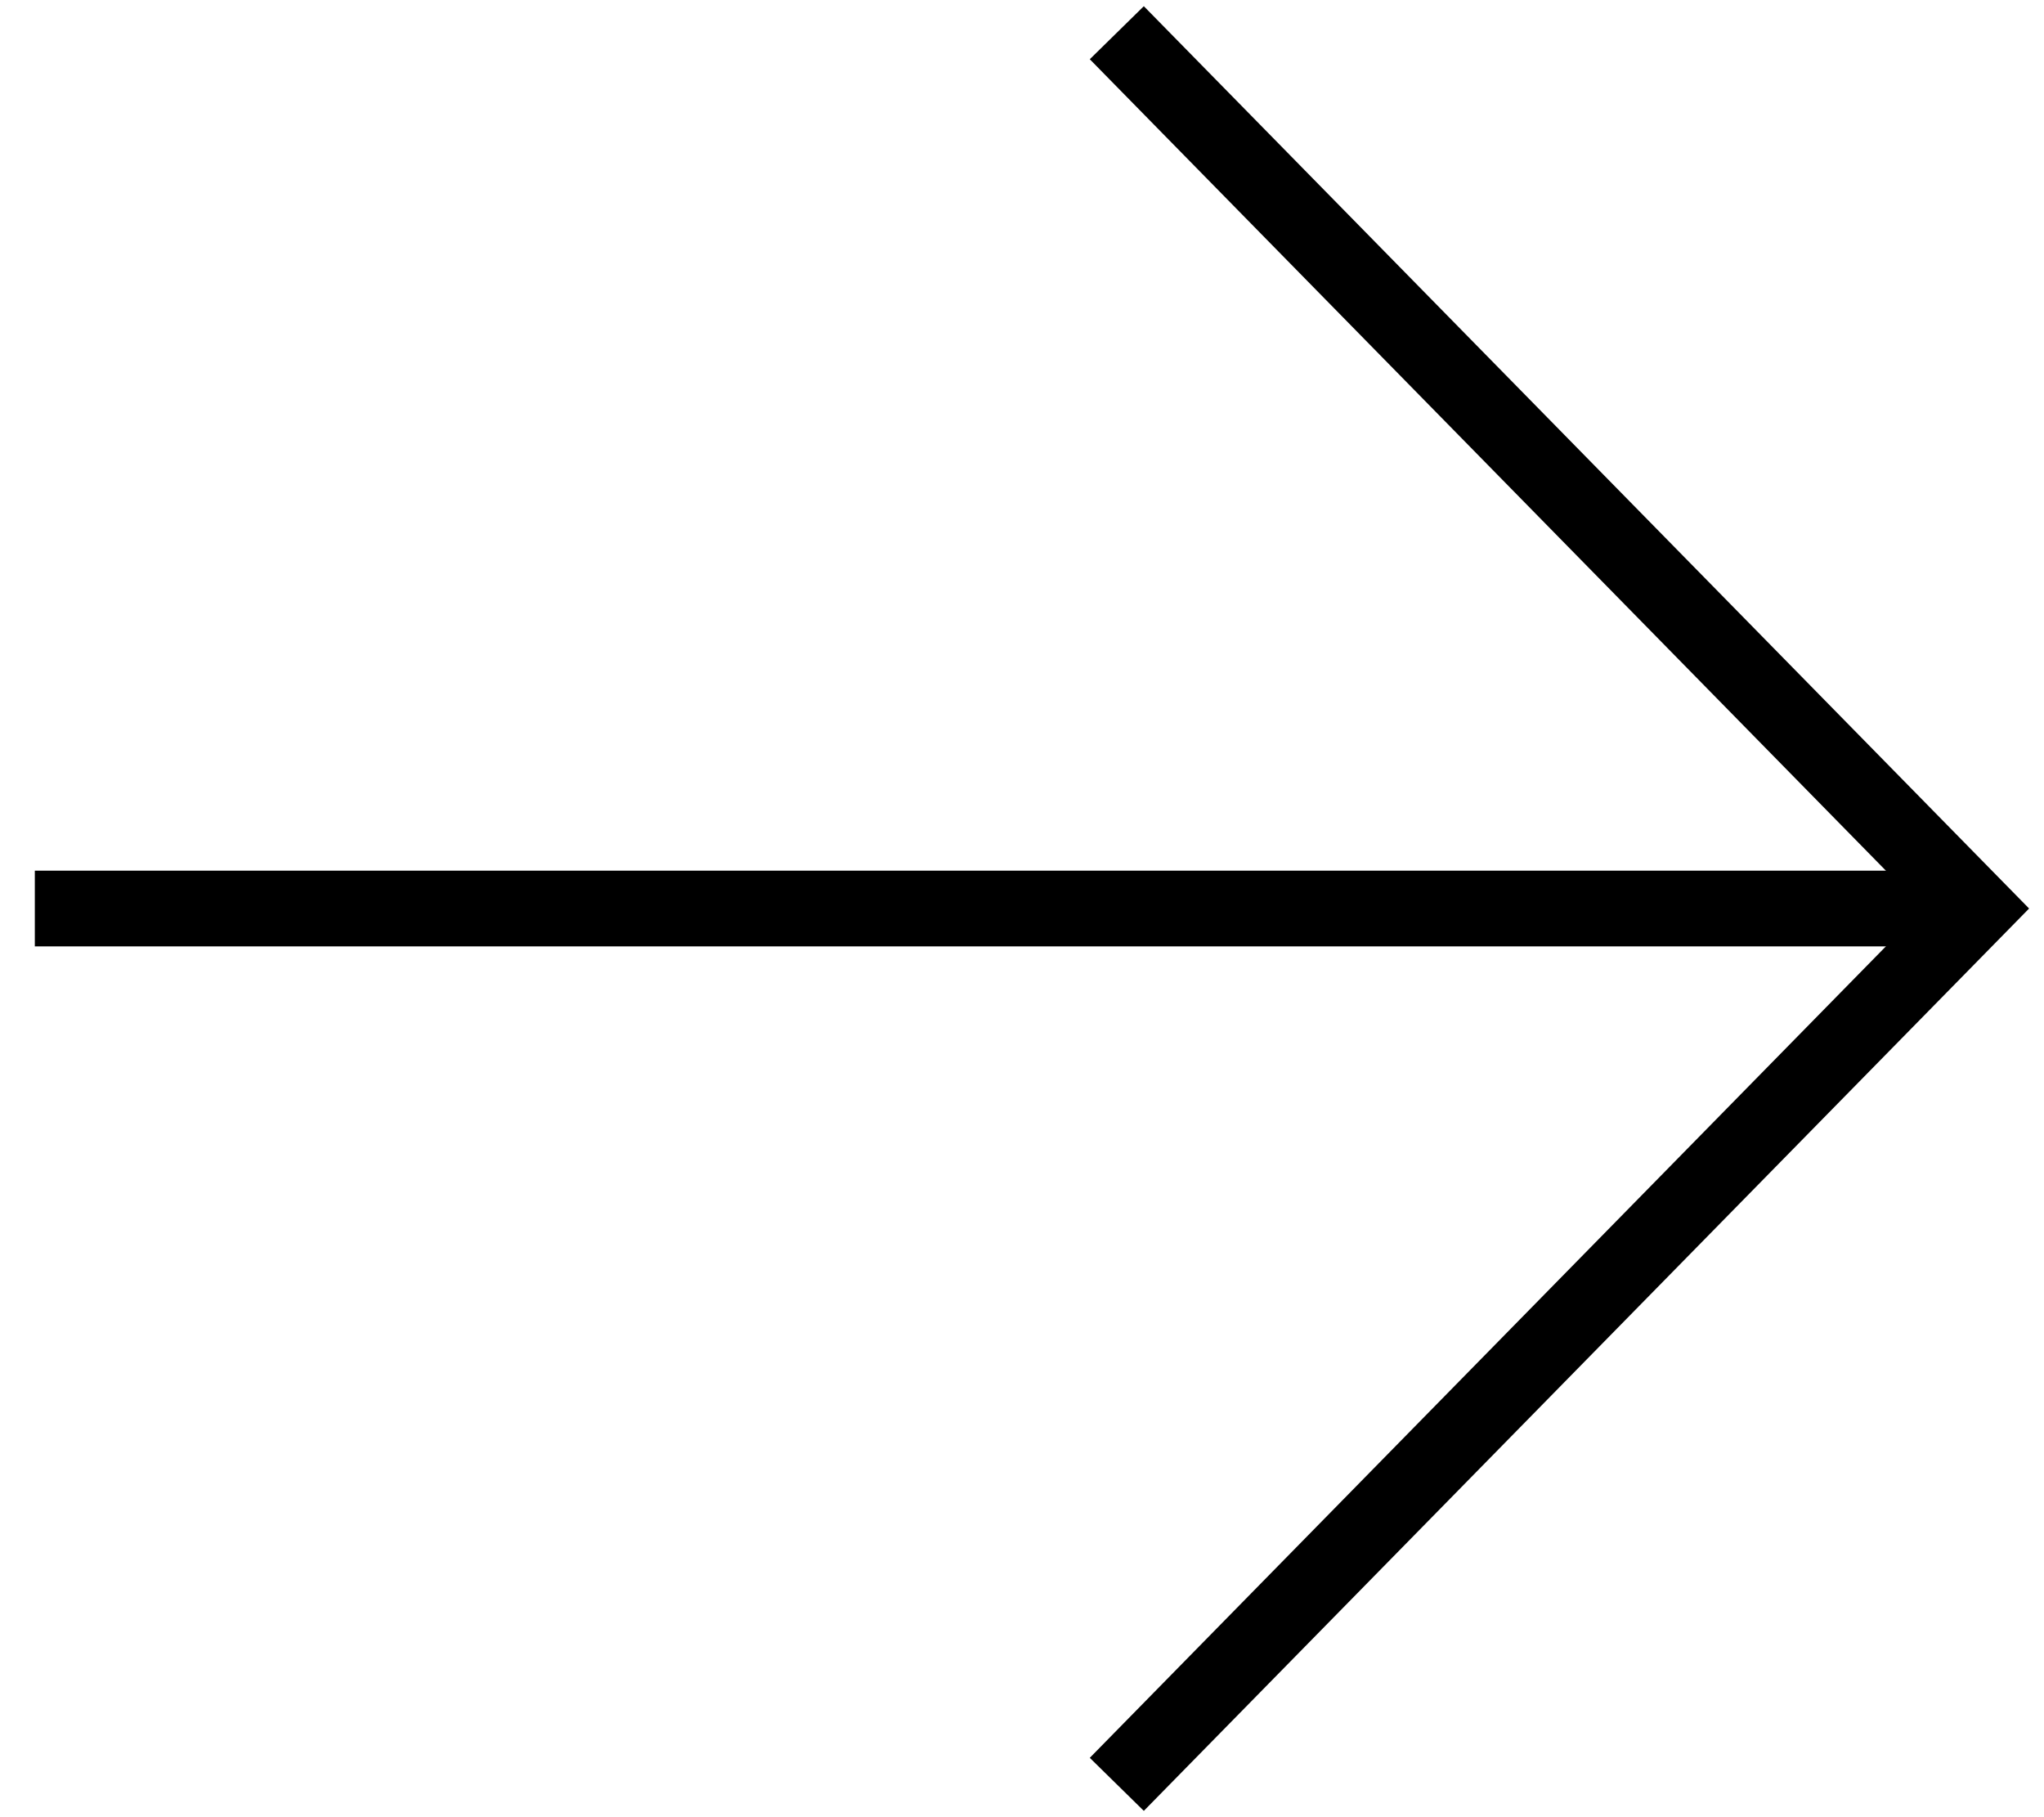
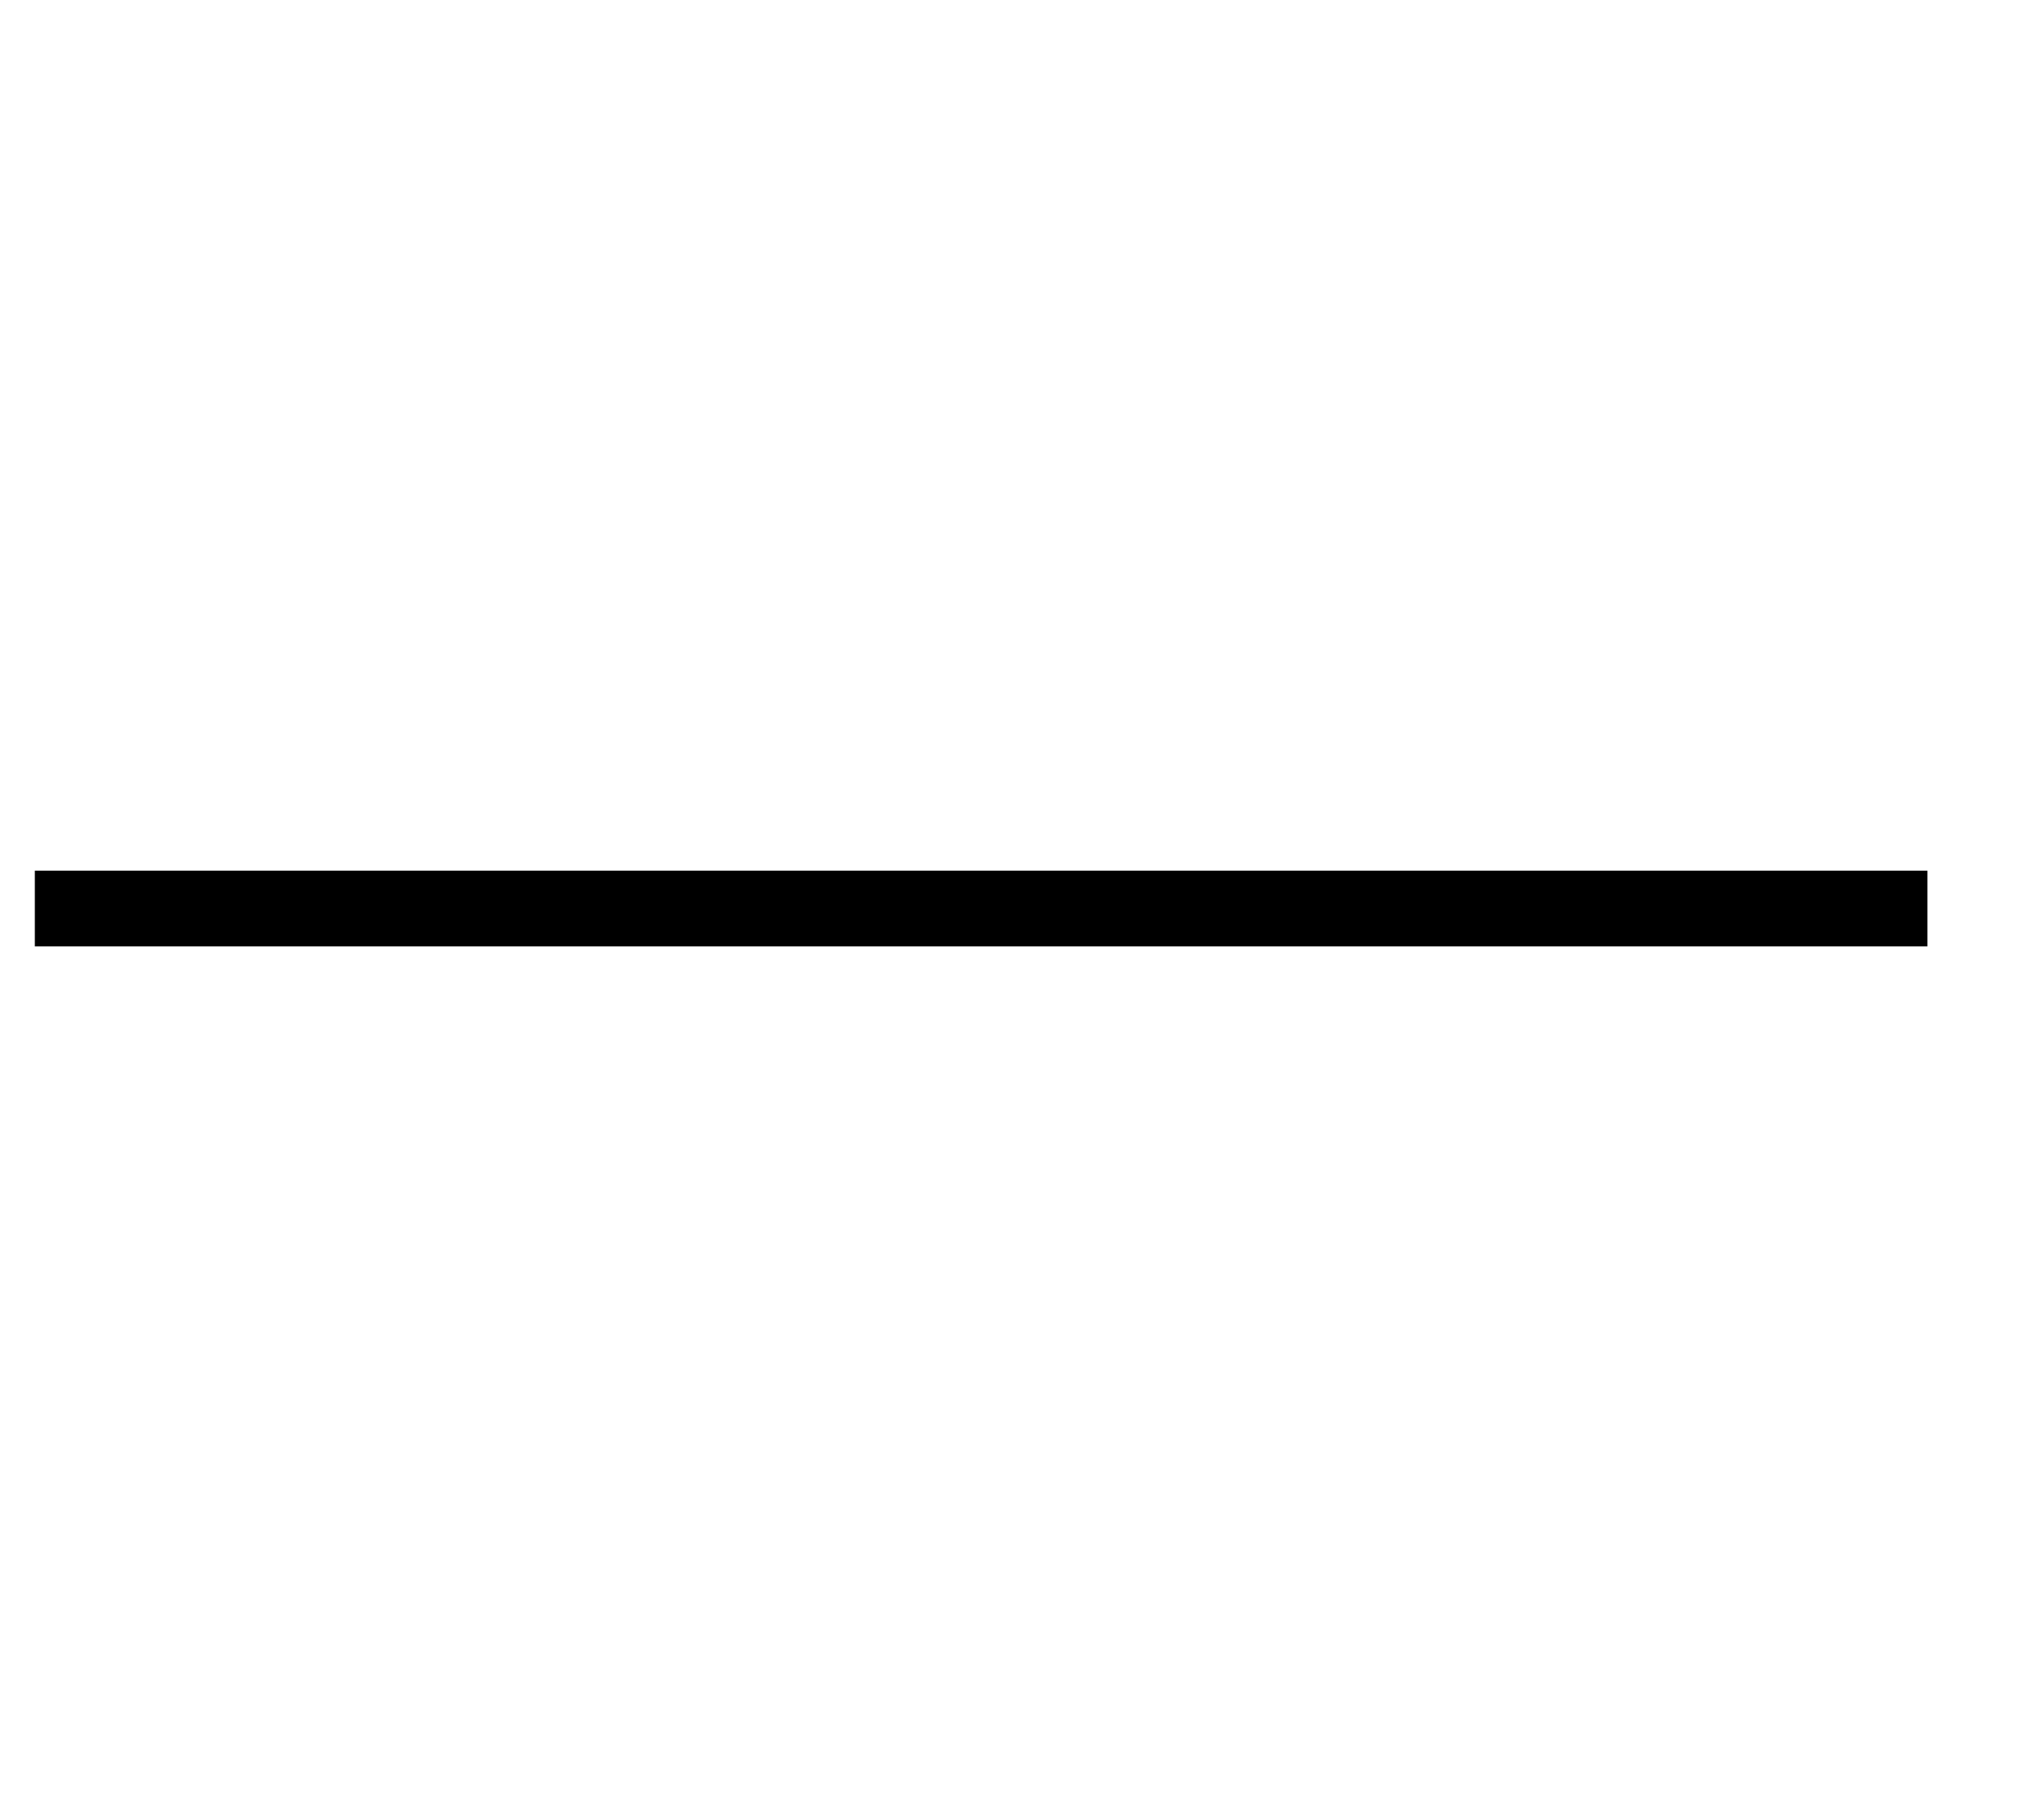
<svg xmlns="http://www.w3.org/2000/svg" width="54" height="48" viewBox="0 0 54 48" fill="none">
  <path d="M1.92 23.998H49.92" stroke="black" stroke-width="2" stroke-linecap="square" stroke-linejoin="round" />
-   <path d="M30.205 1.578L52.205 23.998L30.205 46.419" stroke="black" stroke-width="2" stroke-linecap="square" />
</svg>